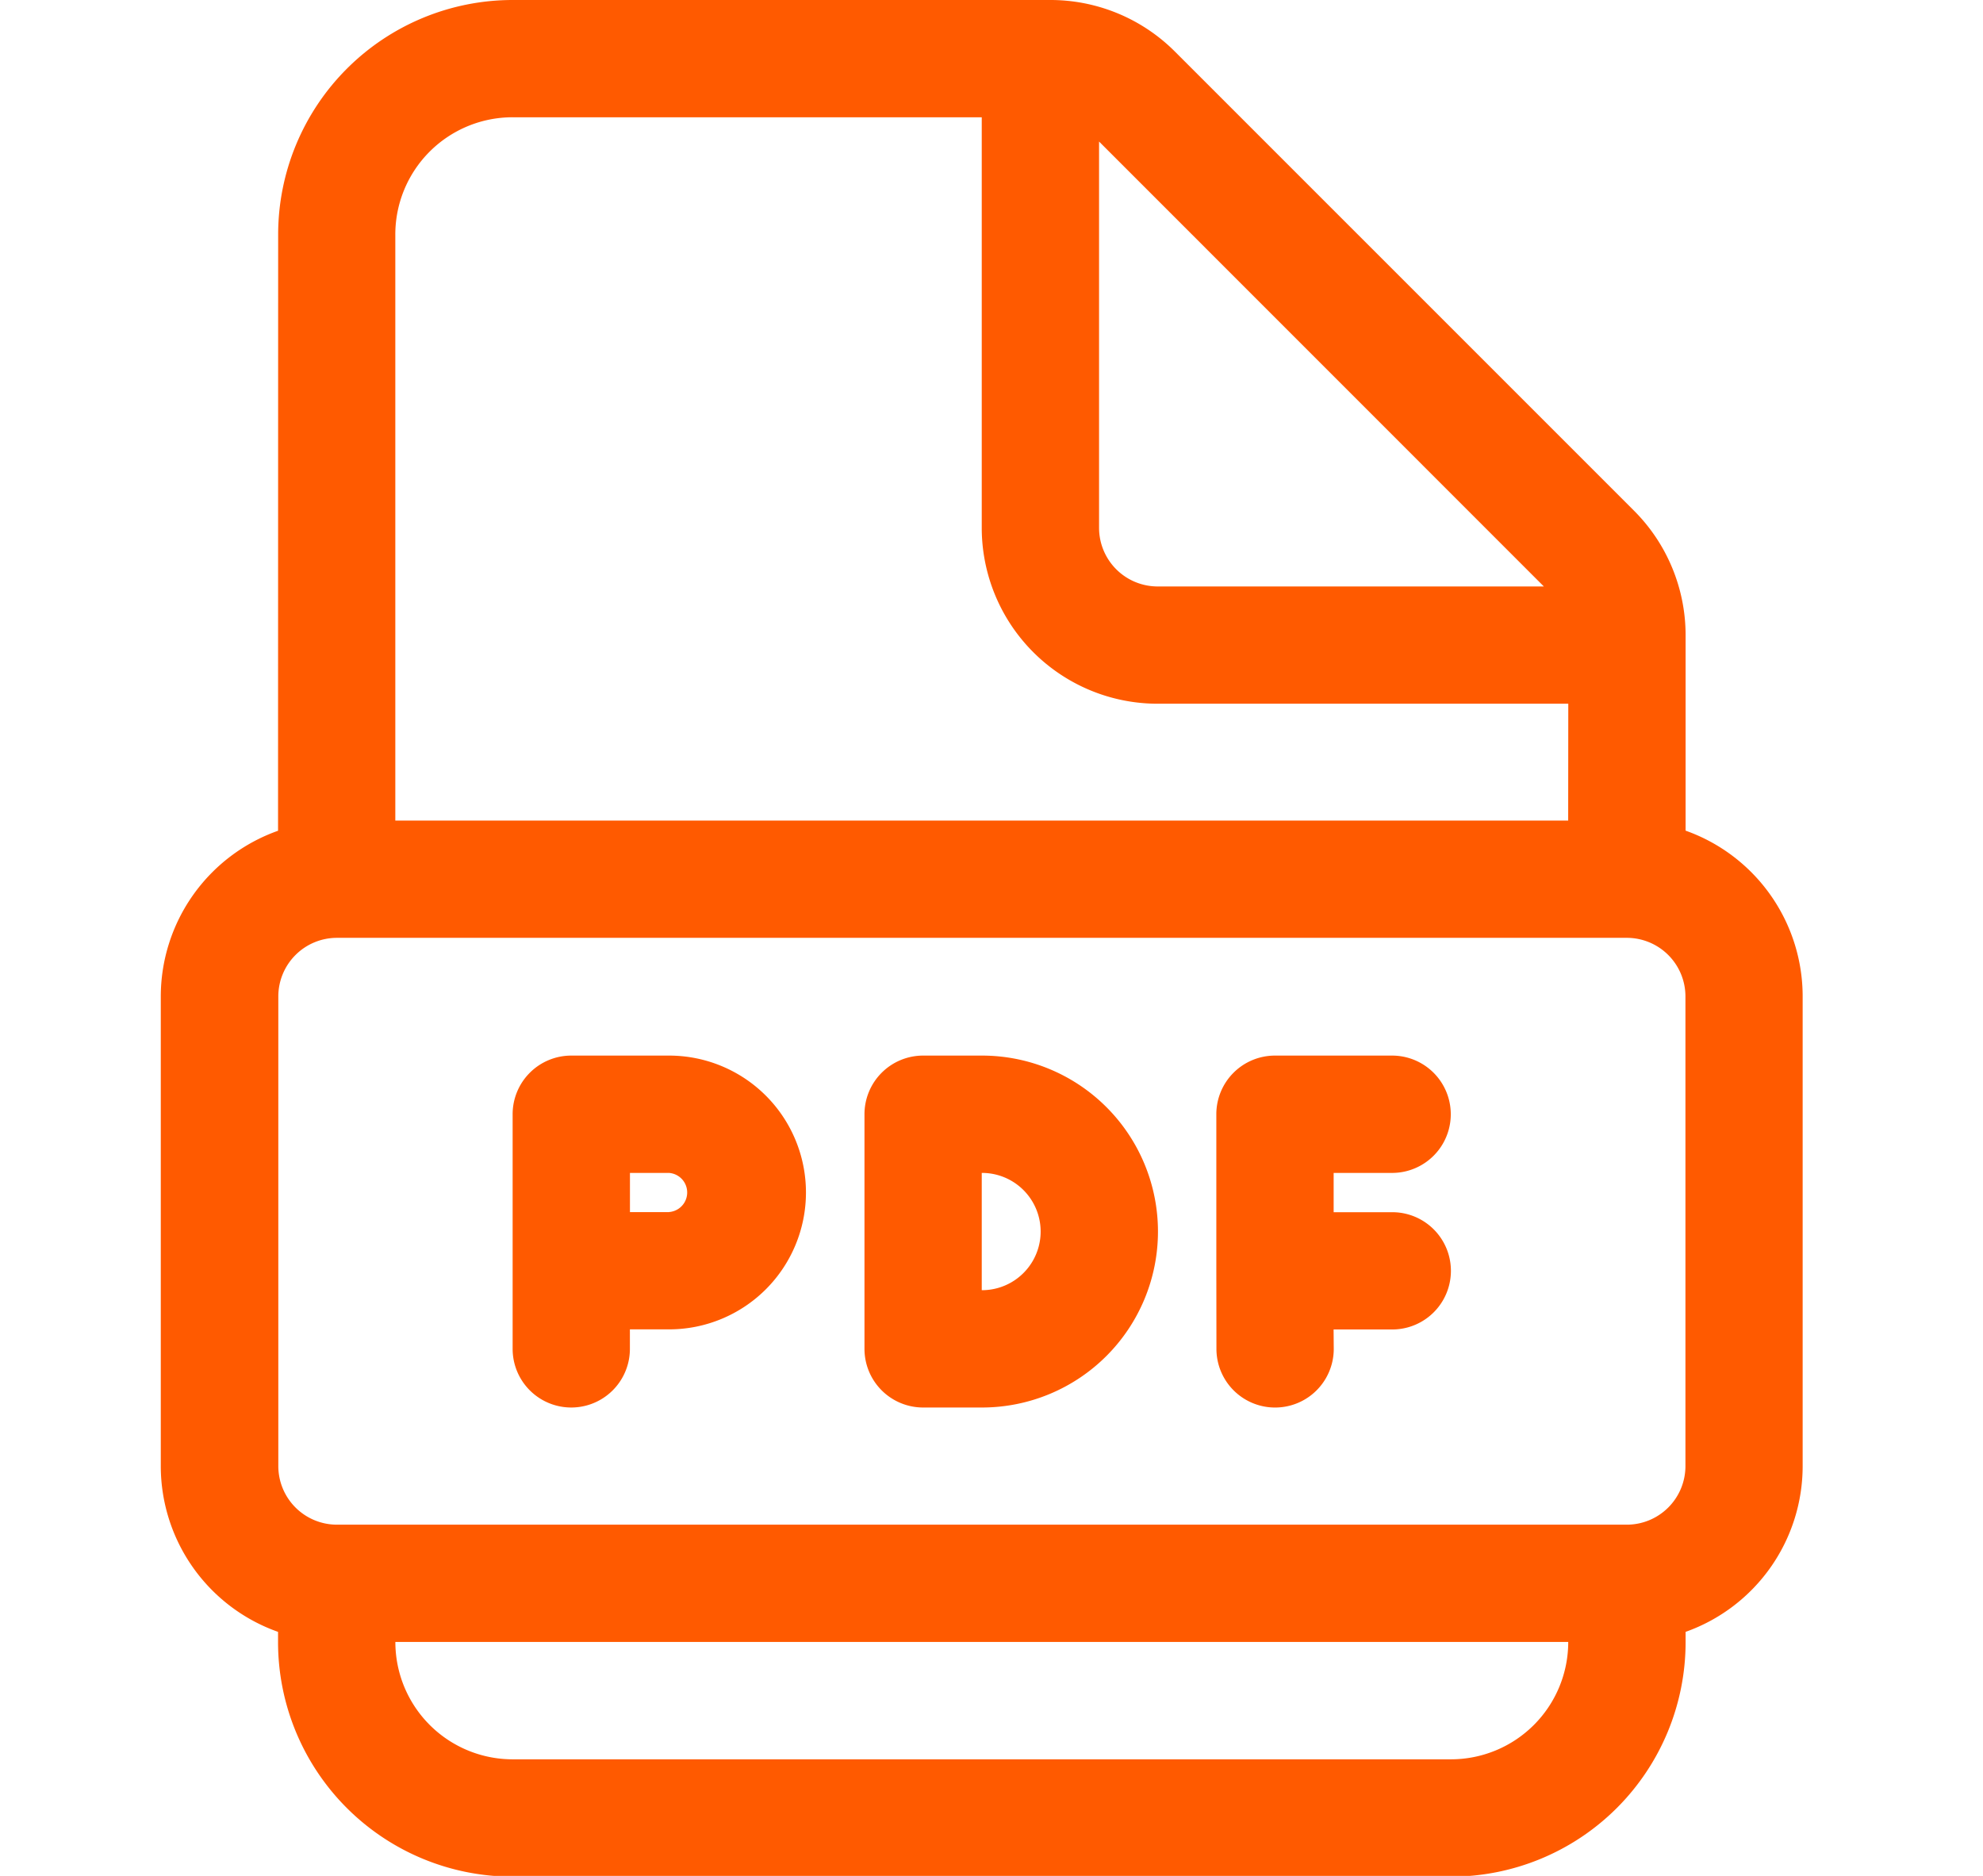
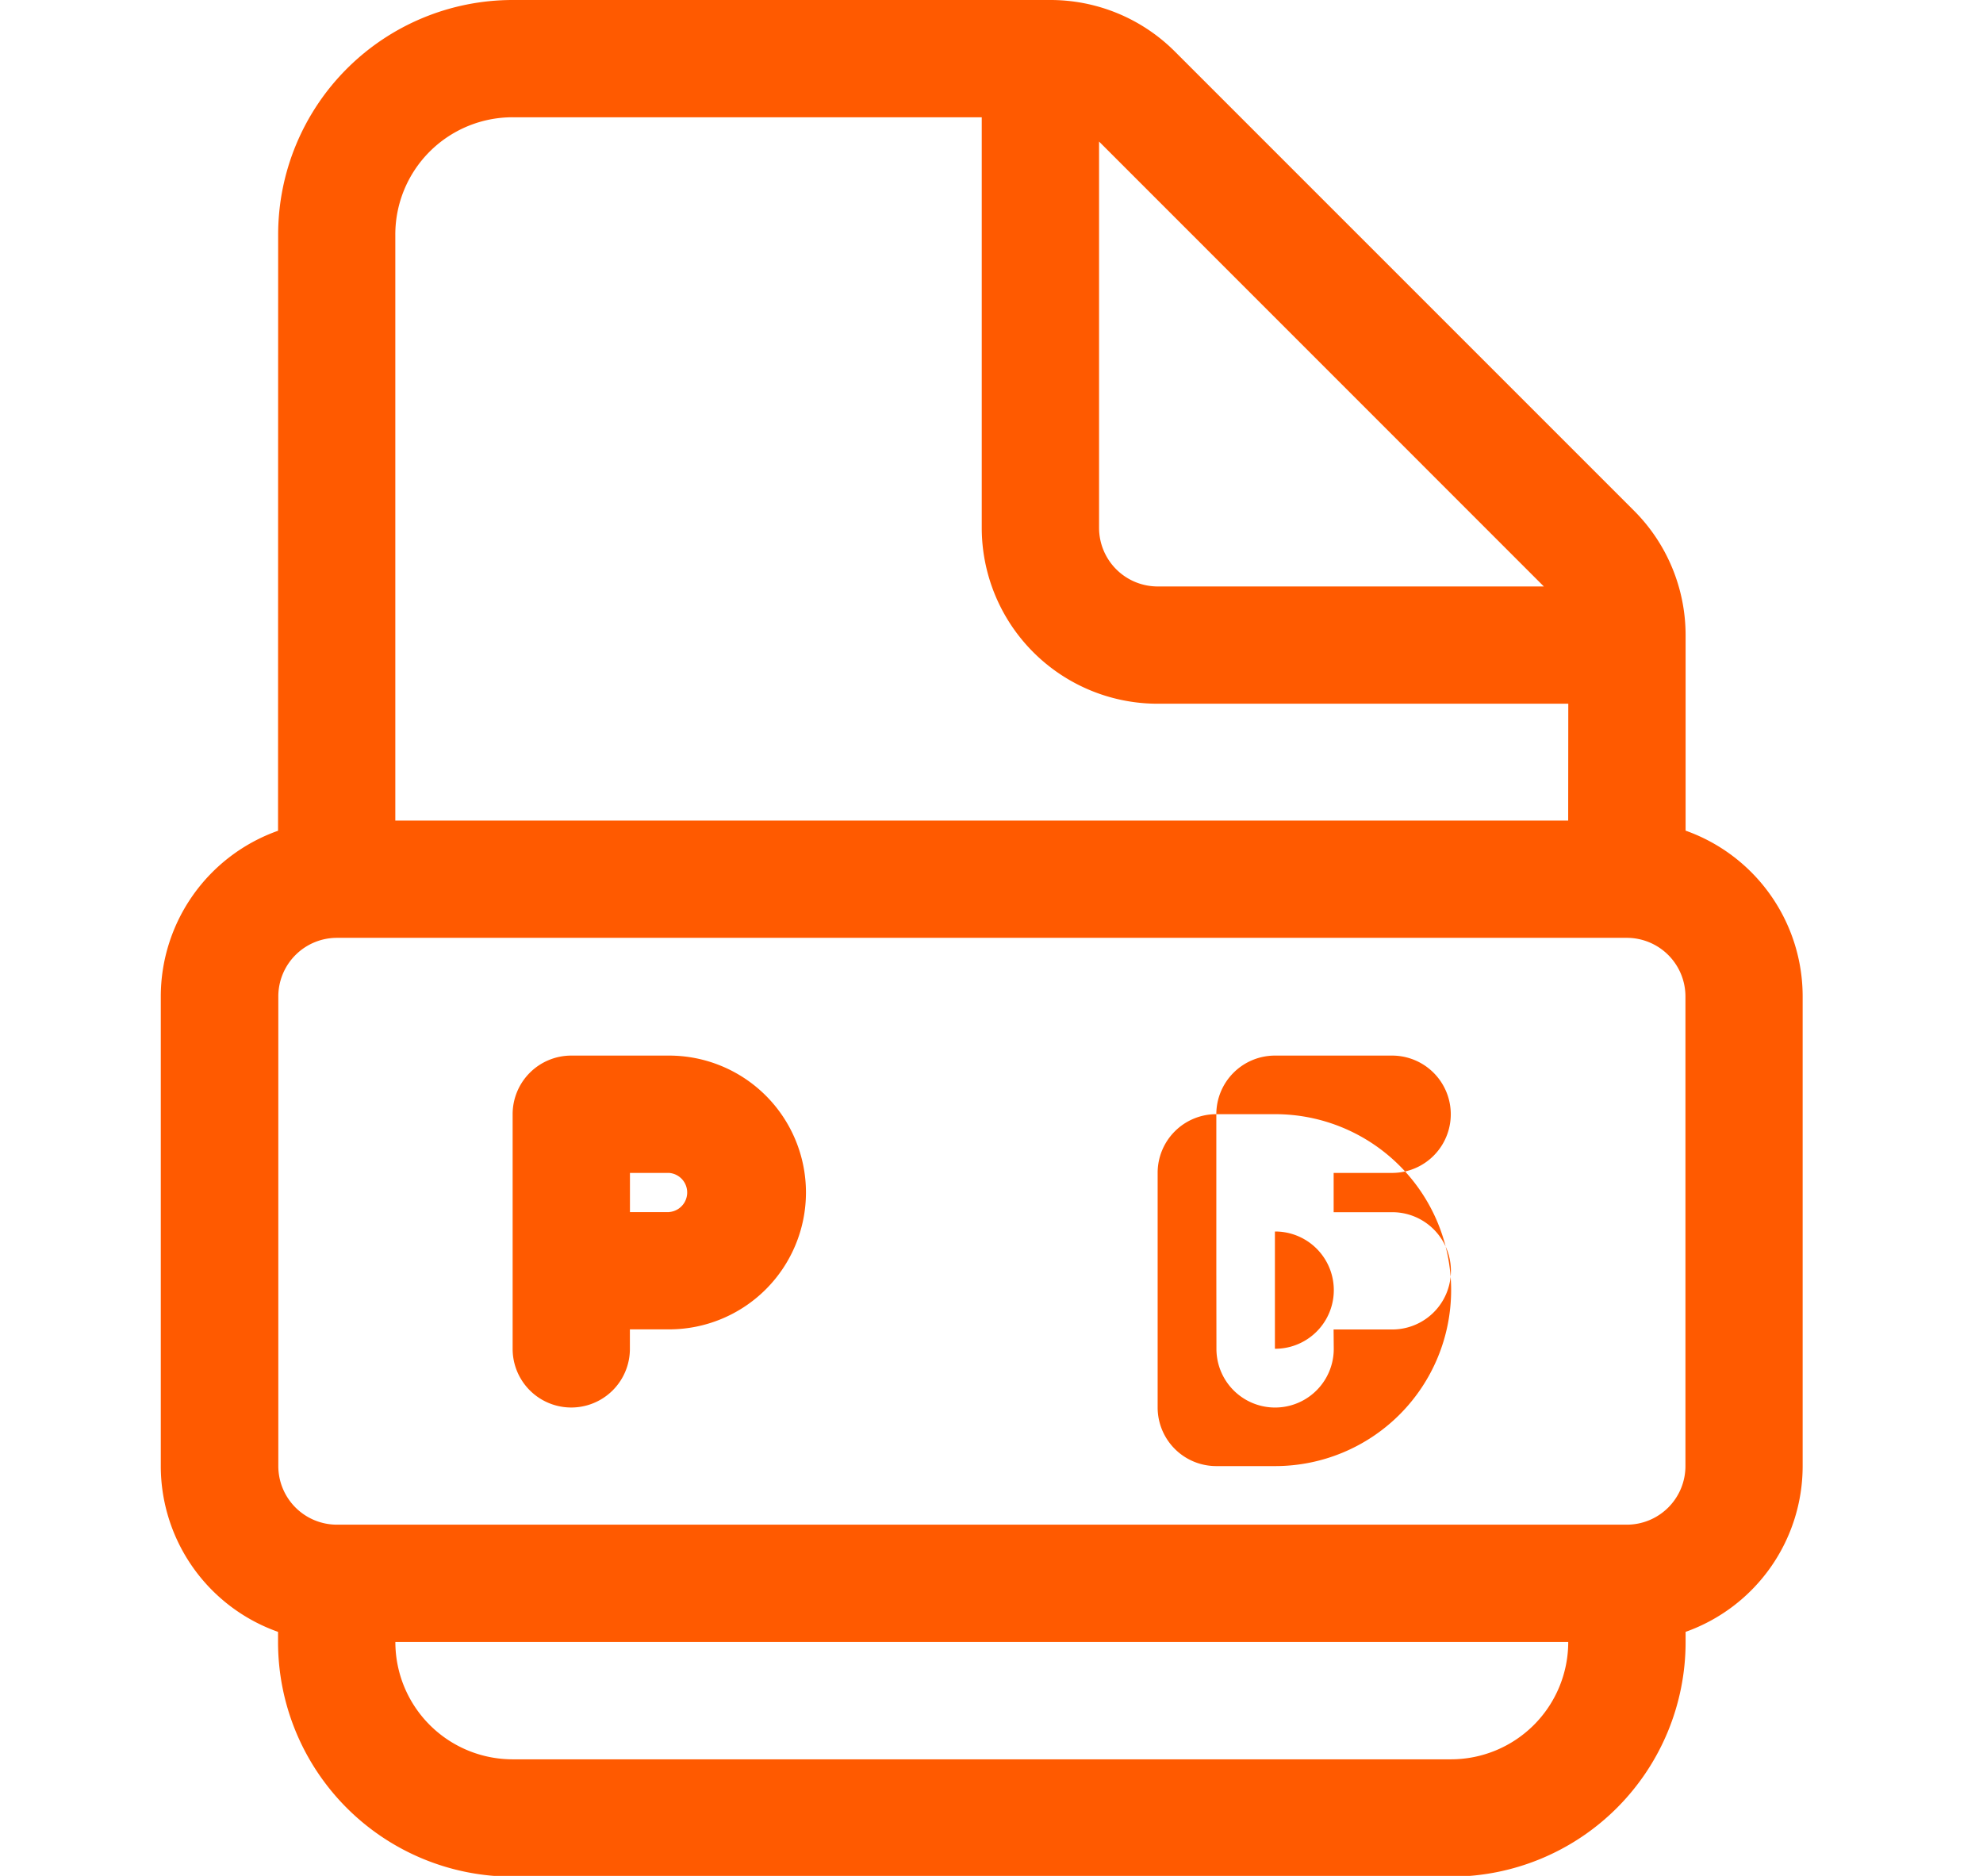
<svg xmlns="http://www.w3.org/2000/svg" width="37" height="35" fill="none">
-   <path d="M10.659 19.695a1.094 1.094 0 00-1.094 1.095v4.377a1.094 1.094 0 102.188 0v-.364h.731a2.554 2.554 0 000-5.108H10.66zm1.825 2.92h-.73v-.731h.728a.366.366 0 01.002.73zm10.211-1.827a1.094 1.094 0 011.094-1.093h2.186a1.094 1.094 0 010 2.189h-1.091v.733h1.094a1.094 1.094 0 010 2.188h-1.095l.003.36a1.094 1.094 0 11-2.189.004l-.002-1.46v-2.921zm-5.47-1.093a1.094 1.094 0 00-1.095 1.095v4.377a1.094 1.094 0 001.094 1.094h1.099a3.283 3.283 0 000-6.566h-1.099zm1.093 4.377v-2.188h.005a1.094 1.094 0 010 2.188h-.005zM5.19 4.377A4.377 4.377 0 019.567 0h10.034a3.283 3.283 0 012.322.963l8.565 8.565c.616.615.962 1.45.963 2.32v3.65a3.282 3.282 0 012.184 3.095v8.76a3.283 3.283 0 01-2.184 3.094v.19a4.377 4.377 0 01-4.377 4.377H9.564a4.377 4.377 0 01-4.376-4.377v-.19A3.282 3.282 0 013 27.355v-8.76A3.283 3.283 0 015.188 15.5L5.19 4.377zm24.072 8.753h-7.659a3.283 3.283 0 01-3.285-3.282v-7.66H9.565a2.188 2.188 0 00-2.189 2.189V15.31H29.26l.002-2.18zM7.377 30.635a2.189 2.189 0 002.189 2.19h17.507a2.189 2.189 0 002.188-2.19H7.376zm13.13-27.994v7.207a1.094 1.094 0 001.095 1.094h7.204l-8.298-8.3zM6.287 17.498a1.094 1.094 0 00-1.094 1.095v8.76a1.094 1.094 0 001.095 1.094h24.065a1.094 1.094 0 001.095-1.094v-8.76a1.094 1.094 0 00-1.095-1.095H6.287z" fill="#FF5A00" />
+   <path d="M10.659 19.695a1.094 1.094 0 00-1.094 1.095v4.377a1.094 1.094 0 102.188 0v-.364h.731a2.554 2.554 0 000-5.108H10.66zm1.825 2.92h-.73v-.731h.728a.366.366 0 01.002.73zm10.211-1.827a1.094 1.094 0 011.094-1.093h2.186a1.094 1.094 0 010 2.189h-1.091v.733h1.094a1.094 1.094 0 010 2.188h-1.095l.003.36a1.094 1.094 0 11-2.189.004l-.002-1.46v-2.921za1.094 1.094 0 00-1.095 1.095v4.377a1.094 1.094 0 001.094 1.094h1.099a3.283 3.283 0 000-6.566h-1.099zm1.093 4.377v-2.188h.005a1.094 1.094 0 010 2.188h-.005zM5.19 4.377A4.377 4.377 0 019.567 0h10.034a3.283 3.283 0 012.322.963l8.565 8.565c.616.615.962 1.45.963 2.32v3.65a3.282 3.282 0 012.184 3.095v8.76a3.283 3.283 0 01-2.184 3.094v.19a4.377 4.377 0 01-4.377 4.377H9.564a4.377 4.377 0 01-4.376-4.377v-.19A3.282 3.282 0 013 27.355v-8.76A3.283 3.283 0 015.188 15.5L5.19 4.377zm24.072 8.753h-7.659a3.283 3.283 0 01-3.285-3.282v-7.66H9.565a2.188 2.188 0 00-2.189 2.189V15.31H29.26l.002-2.18zM7.377 30.635a2.189 2.189 0 002.189 2.19h17.507a2.189 2.189 0 002.188-2.19H7.376zm13.13-27.994v7.207a1.094 1.094 0 001.095 1.094h7.204l-8.298-8.3zM6.287 17.498a1.094 1.094 0 00-1.094 1.095v8.76a1.094 1.094 0 001.095 1.094h24.065a1.094 1.094 0 001.095-1.094v-8.76a1.094 1.094 0 00-1.095-1.095H6.287z" fill="#FF5A00" />
</svg>